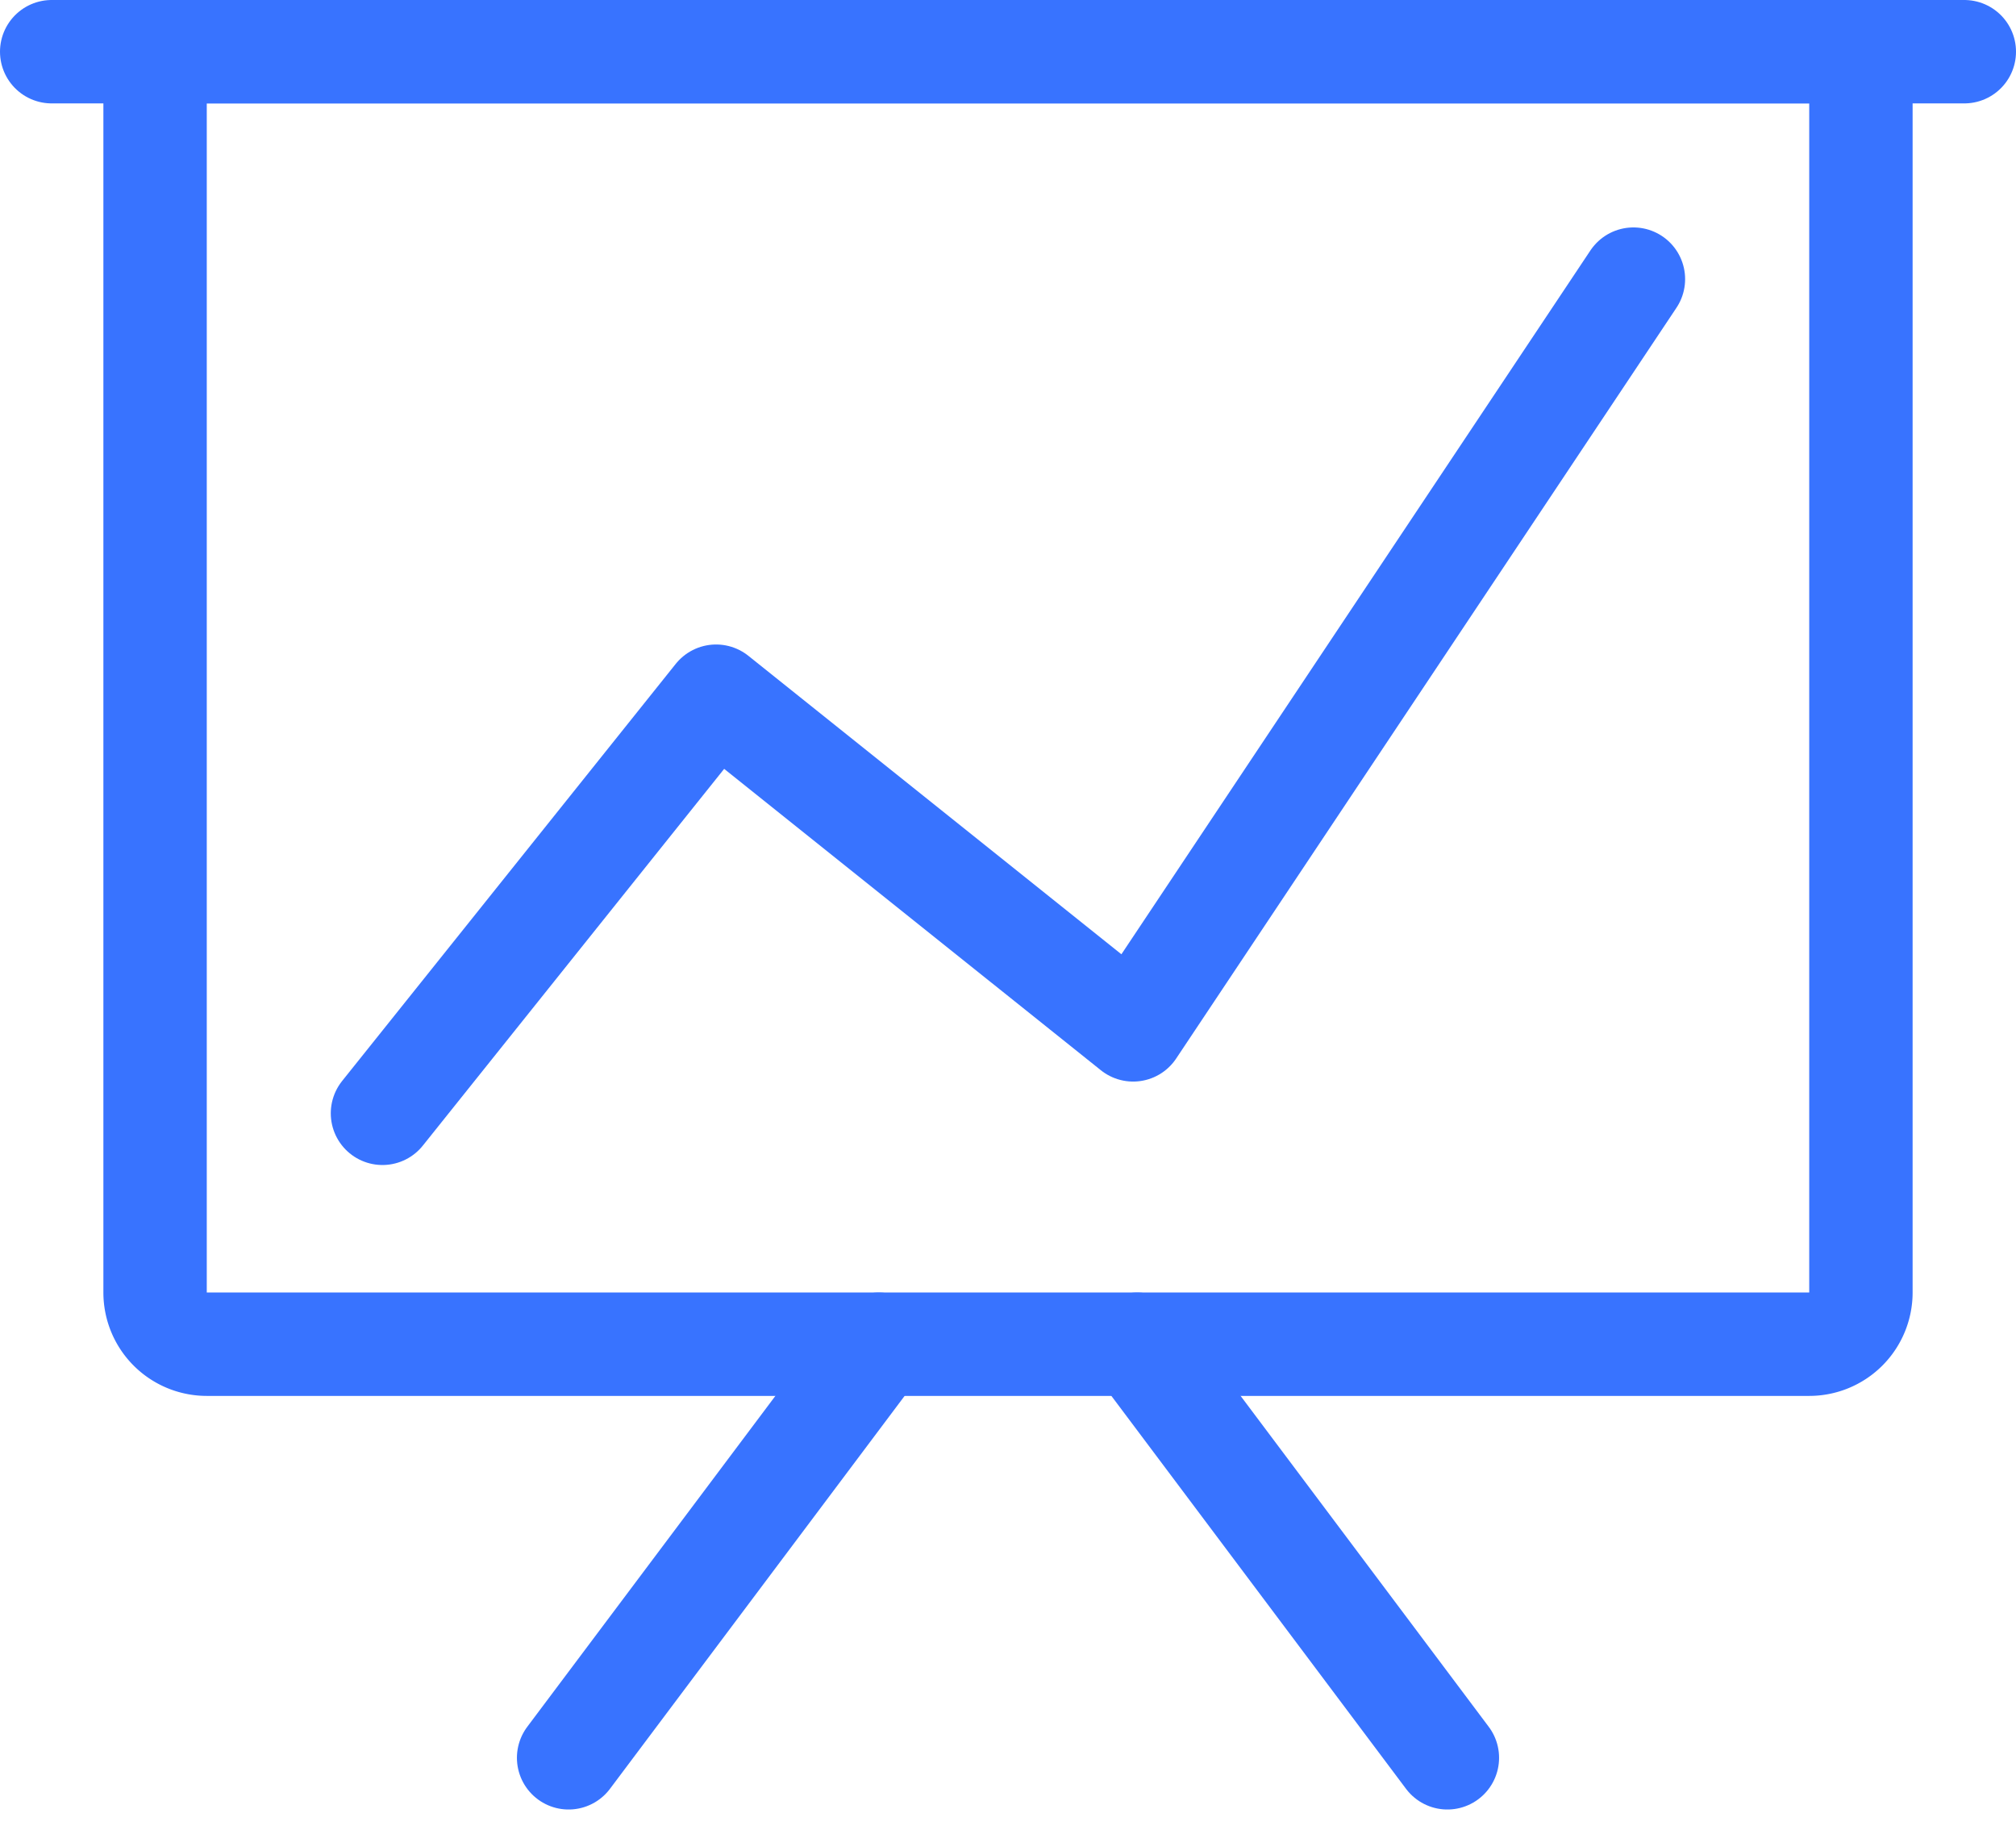
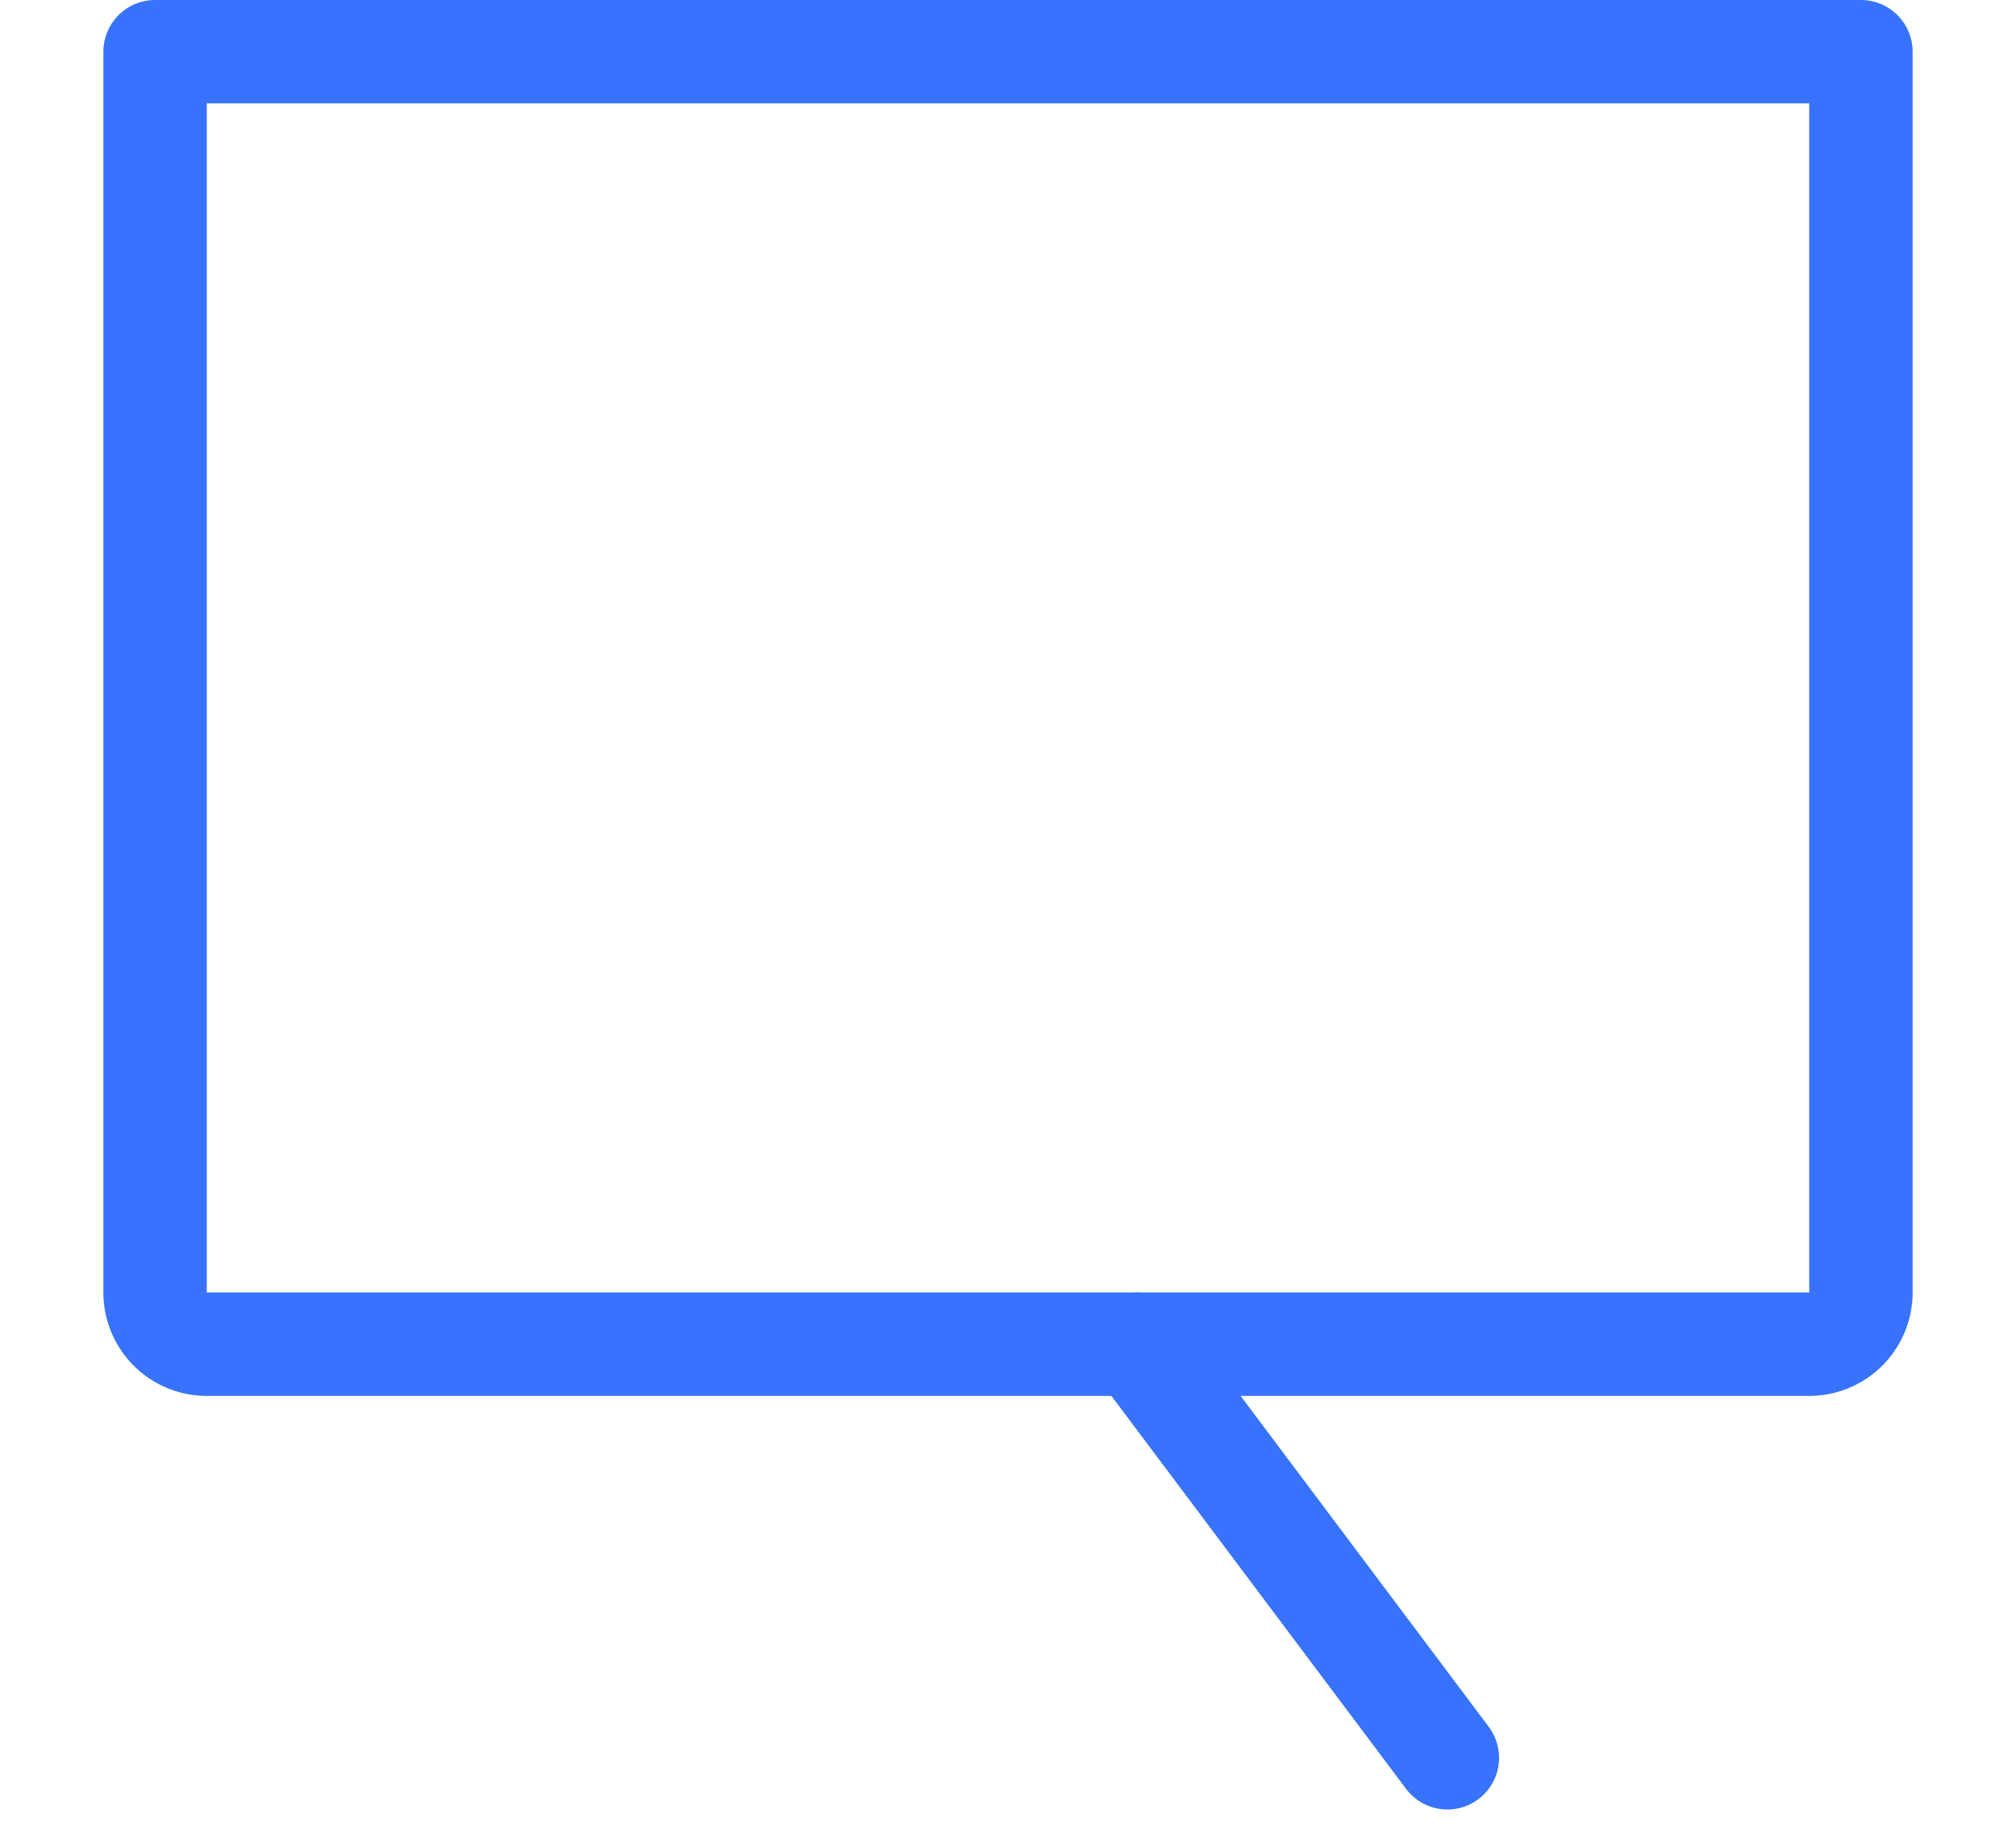
<svg xmlns="http://www.w3.org/2000/svg" width="39" height="35.4" viewBox="0 0 39 35.4">
  <g id="icon_strategie_blue" transform="translate(-551.561 -336.968)">
    <g id="Groupe_66" data-name="Groupe 66" transform="translate(558.96 342.367)">
-       <path id="Tracé_159" data-name="Tracé 159" d="M556.5,356.635l6.454-8.068,8.068,6.454L580.7,340.5" transform="translate(-556.5 -340.5)" fill="none" stroke="#3873ff" stroke-linecap="round" stroke-linejoin="round" stroke-width="2" />
-     </g>
+       </g>
    <g id="Groupe_67" data-name="Groupe 67" transform="translate(552.561 337.773)">
-       <line id="Ligne_16" data-name="Ligne 16" x2="37" transform="translate(0 0.195)" fill="none" stroke="#3873ff" stroke-linecap="round" stroke-linejoin="round" stroke-width="2" />
      <path id="Rectangle_30" data-name="Rectangle 30" d="M0,0H33a0,0,0,0,1,0,0V24a1,1,0,0,1-1,1H1a1,1,0,0,1-1-1V0A0,0,0,0,1,0,0Z" transform="translate(2 0.195)" fill="none" stroke="#3873ff" stroke-linecap="round" stroke-linejoin="round" stroke-width="2" />
-       <line id="Ligne_17" data-name="Ligne 17" x1="6" y2="8" transform="translate(10 25.195)" fill="none" stroke="#3873ff" stroke-linecap="round" stroke-linejoin="round" stroke-width="2" />
      <line id="Ligne_18" data-name="Ligne 18" x1="6" y1="8" transform="translate(21 25.195)" fill="none" stroke="#3873ff" stroke-linecap="round" stroke-linejoin="round" stroke-width="2" />
    </g>
  </g>
</svg>